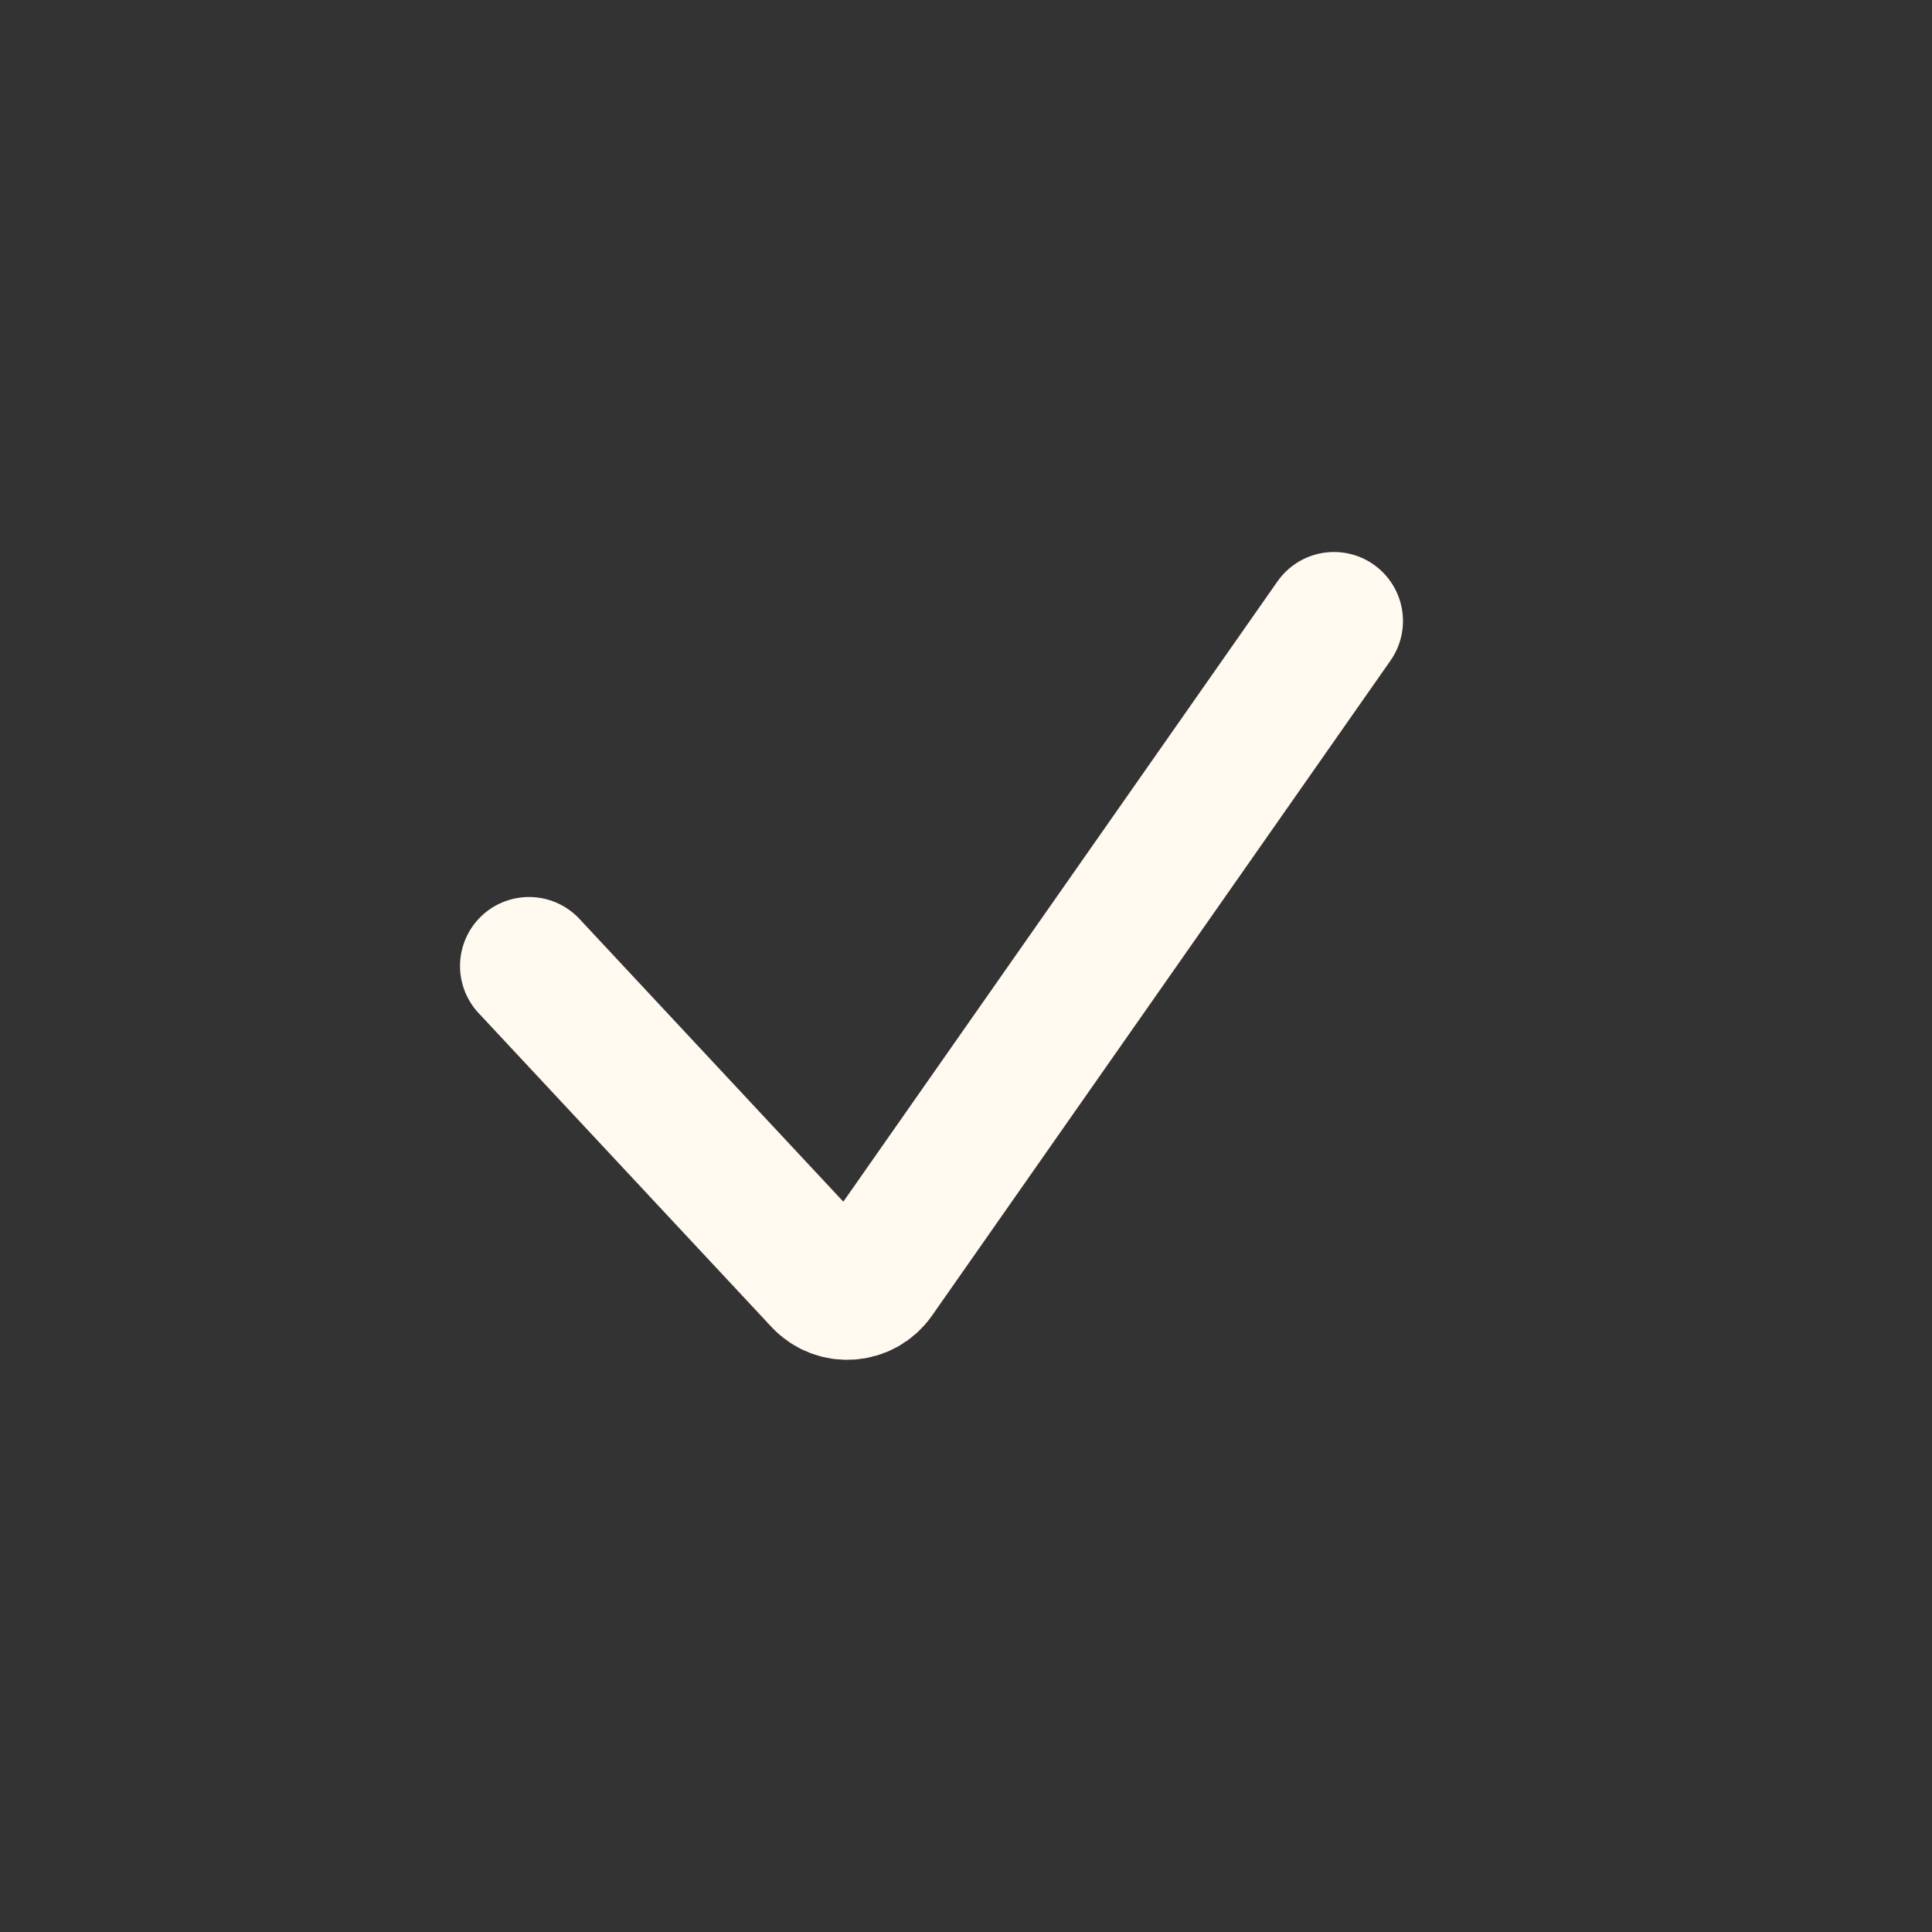
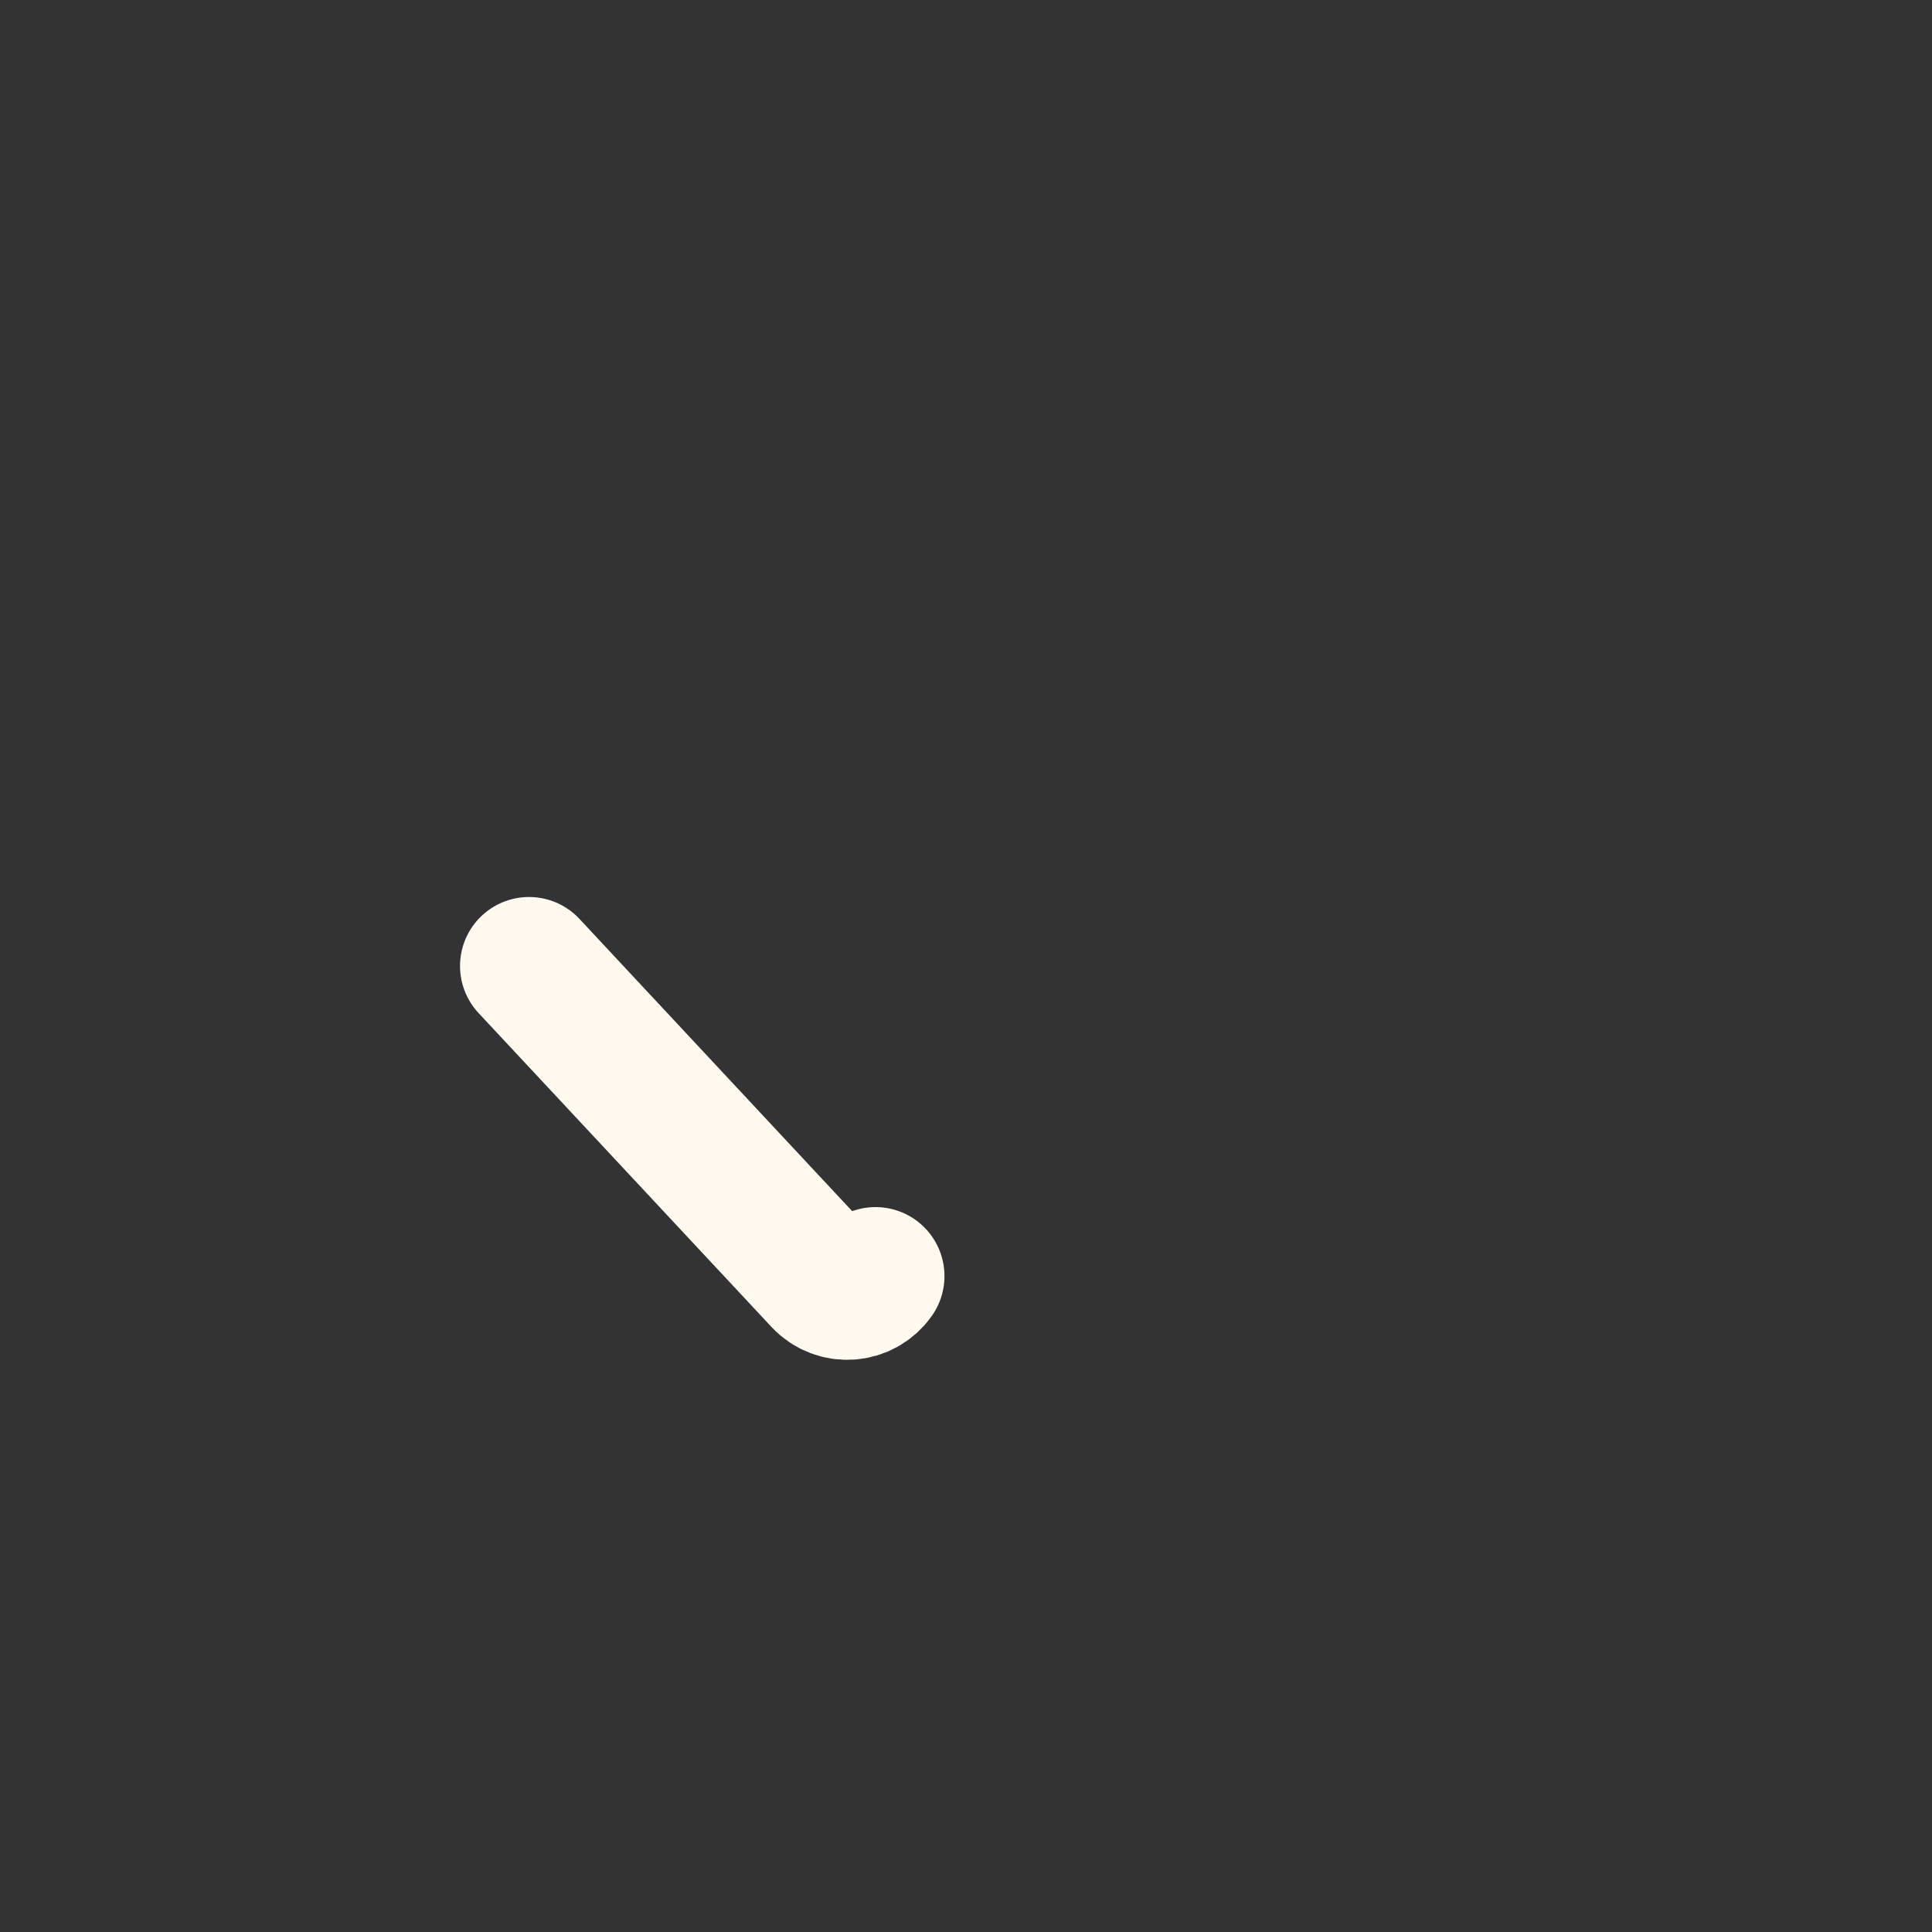
<svg xmlns="http://www.w3.org/2000/svg" fill="none" height="100%" overflow="visible" preserveAspectRatio="none" style="display: block;" viewBox="0 0 28 28" width="100%">
  <rect x="0" y="0" width="28" height="28" fill="#333333" stroke="none" />
  <g id="Checkmark">
-     <path d="M7.667 14L11.912 18.549C12.129 18.781 12.505 18.755 12.688 18.494L19.333 9" id="Vector 4" stroke="#FFF9F0" stroke-linecap="round" stroke-width="2" />
+     <path d="M7.667 14L11.912 18.549C12.129 18.781 12.505 18.755 12.688 18.494" id="Vector 4" stroke="#FFF9F0" stroke-linecap="round" stroke-width="2" />
  </g>
</svg>